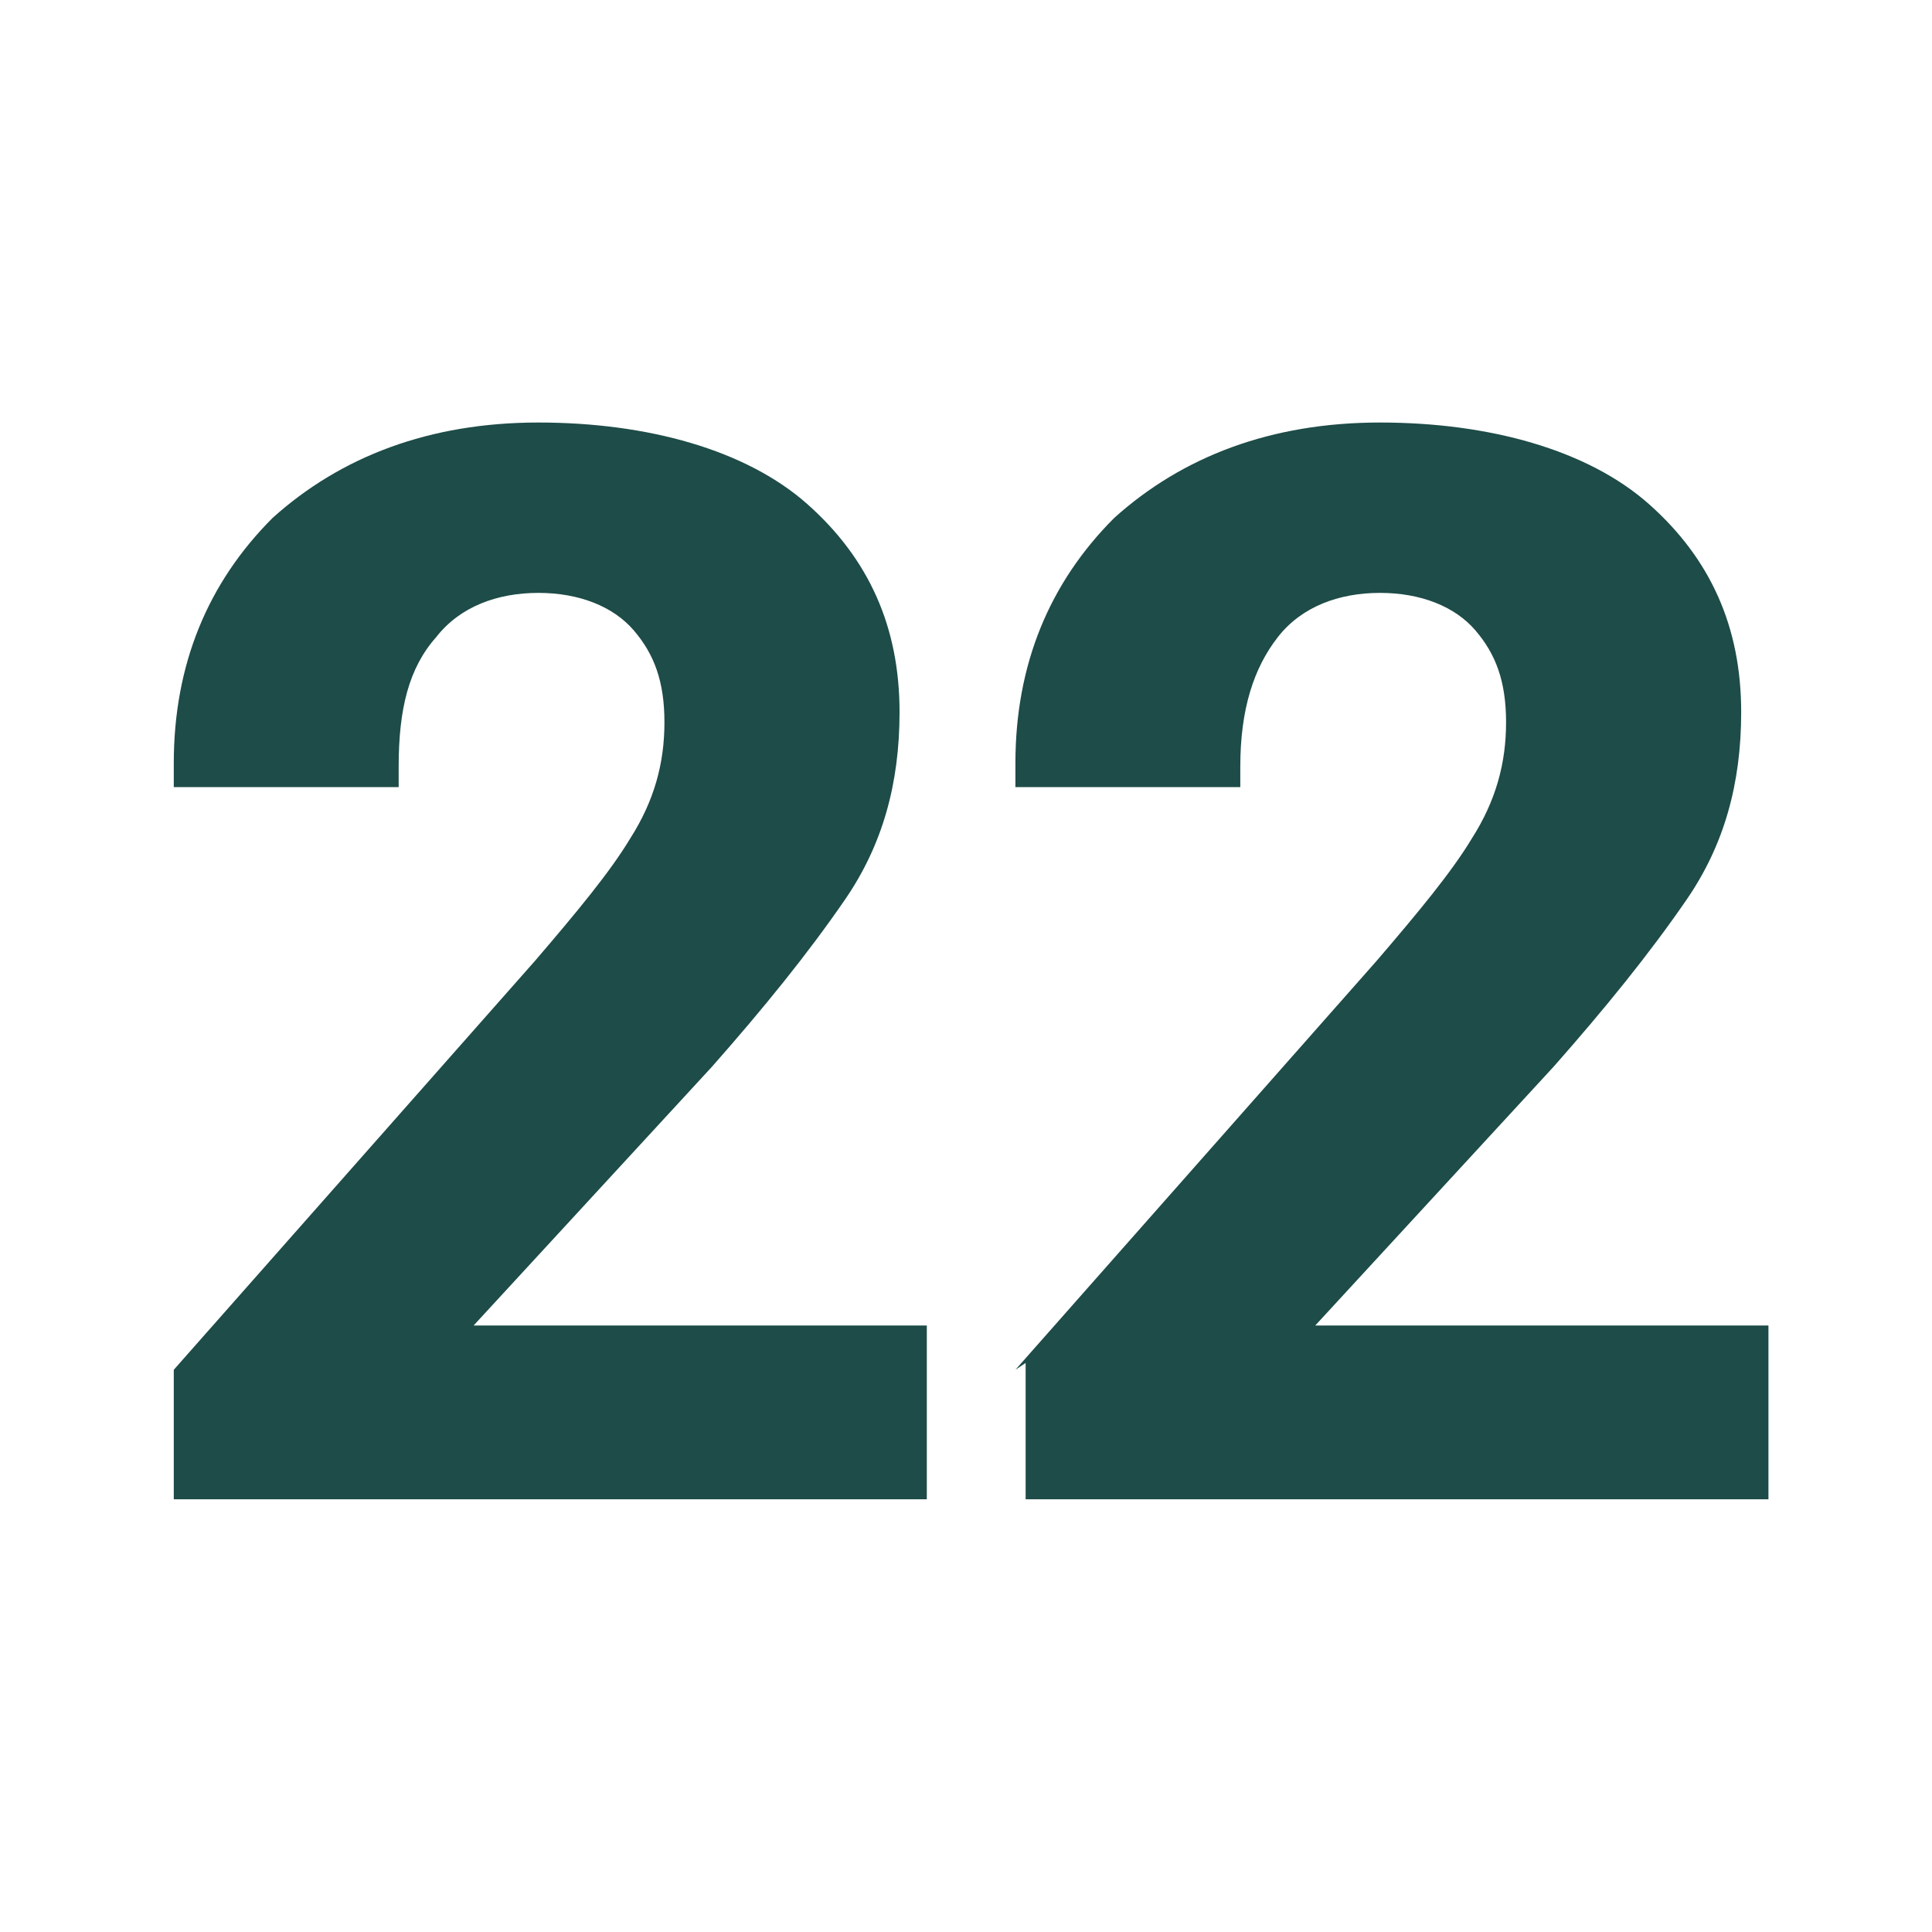
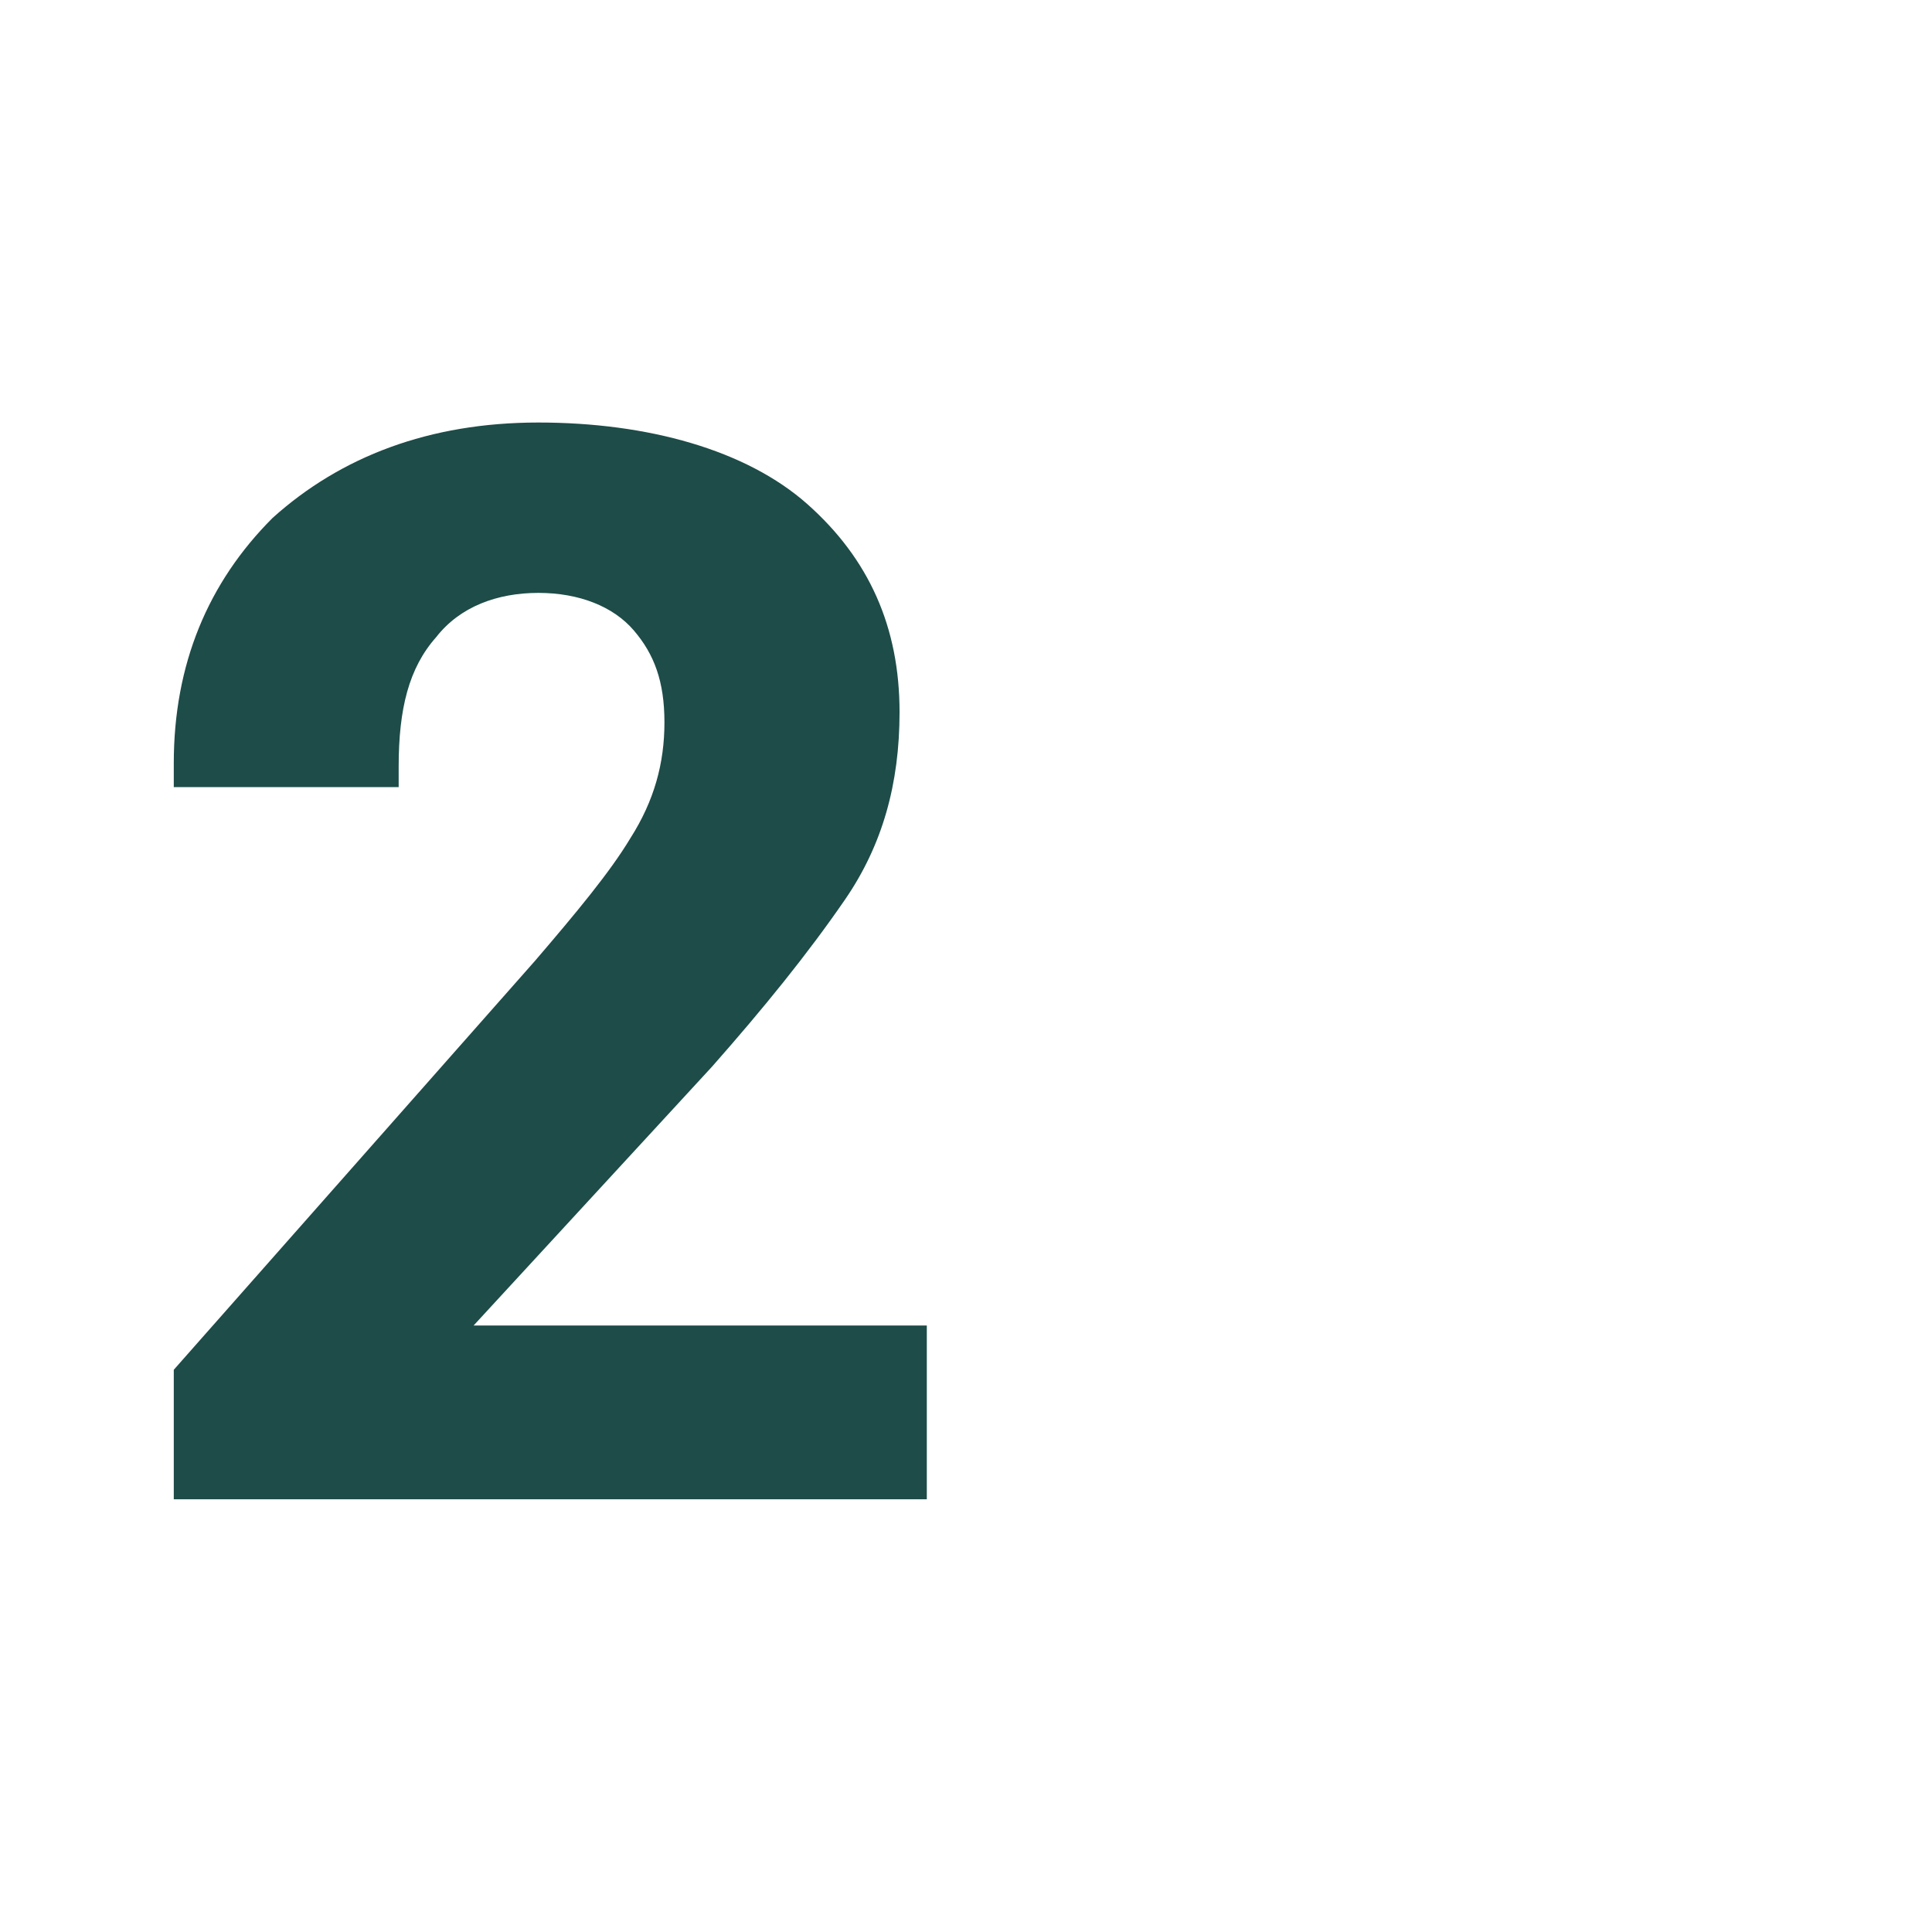
<svg xmlns="http://www.w3.org/2000/svg" id="Warstwa_1" version="1.1" viewBox="0 0 56.7 56.7">
  <path d="M5.1,40.2l10.6-12c1.2-1.4,2.2-2.6,2.8-3.6.7-1.1,1-2.2,1-3.4s-.3-2-.9-2.7c-.6-.7-1.6-1.1-2.8-1.1s-2.3.4-3,1.3c-.8.9-1.1,2.1-1.1,3.8v.6h-6.6v-.7c0-2.9,1-5.3,2.9-7.2,2-1.8,4.6-2.8,7.8-2.8s6.1.8,7.9,2.4c1.8,1.6,2.7,3.6,2.7,6.1,0,2.1-.5,3.9-1.6,5.5-1.1,1.6-2.4,3.2-3.9,4.9l-7,7.6h13.3v5.1H5.1v-4Z" style="fill: #1e4c48;" />
-   <path d="M29.8,40.2l10.6-12c1.2-1.4,2.2-2.6,2.8-3.6.7-1.1,1-2.2,1-3.4s-.3-2-.9-2.7c-.6-.7-1.6-1.1-2.8-1.1s-2.3.4-3,1.3-1.1,2.1-1.1,3.8v.6h-6.6v-.7c0-2.9,1-5.3,2.9-7.2,2-1.8,4.6-2.8,7.8-2.8s6.1.8,7.9,2.4c1.8,1.6,2.7,3.6,2.7,6.1,0,2.1-.5,3.9-1.6,5.5-1.1,1.6-2.4,3.2-3.9,4.9l-7,7.6h13.3v5.1h-21.8v-4Z" style="fill: #1e4c48;" />
</svg>